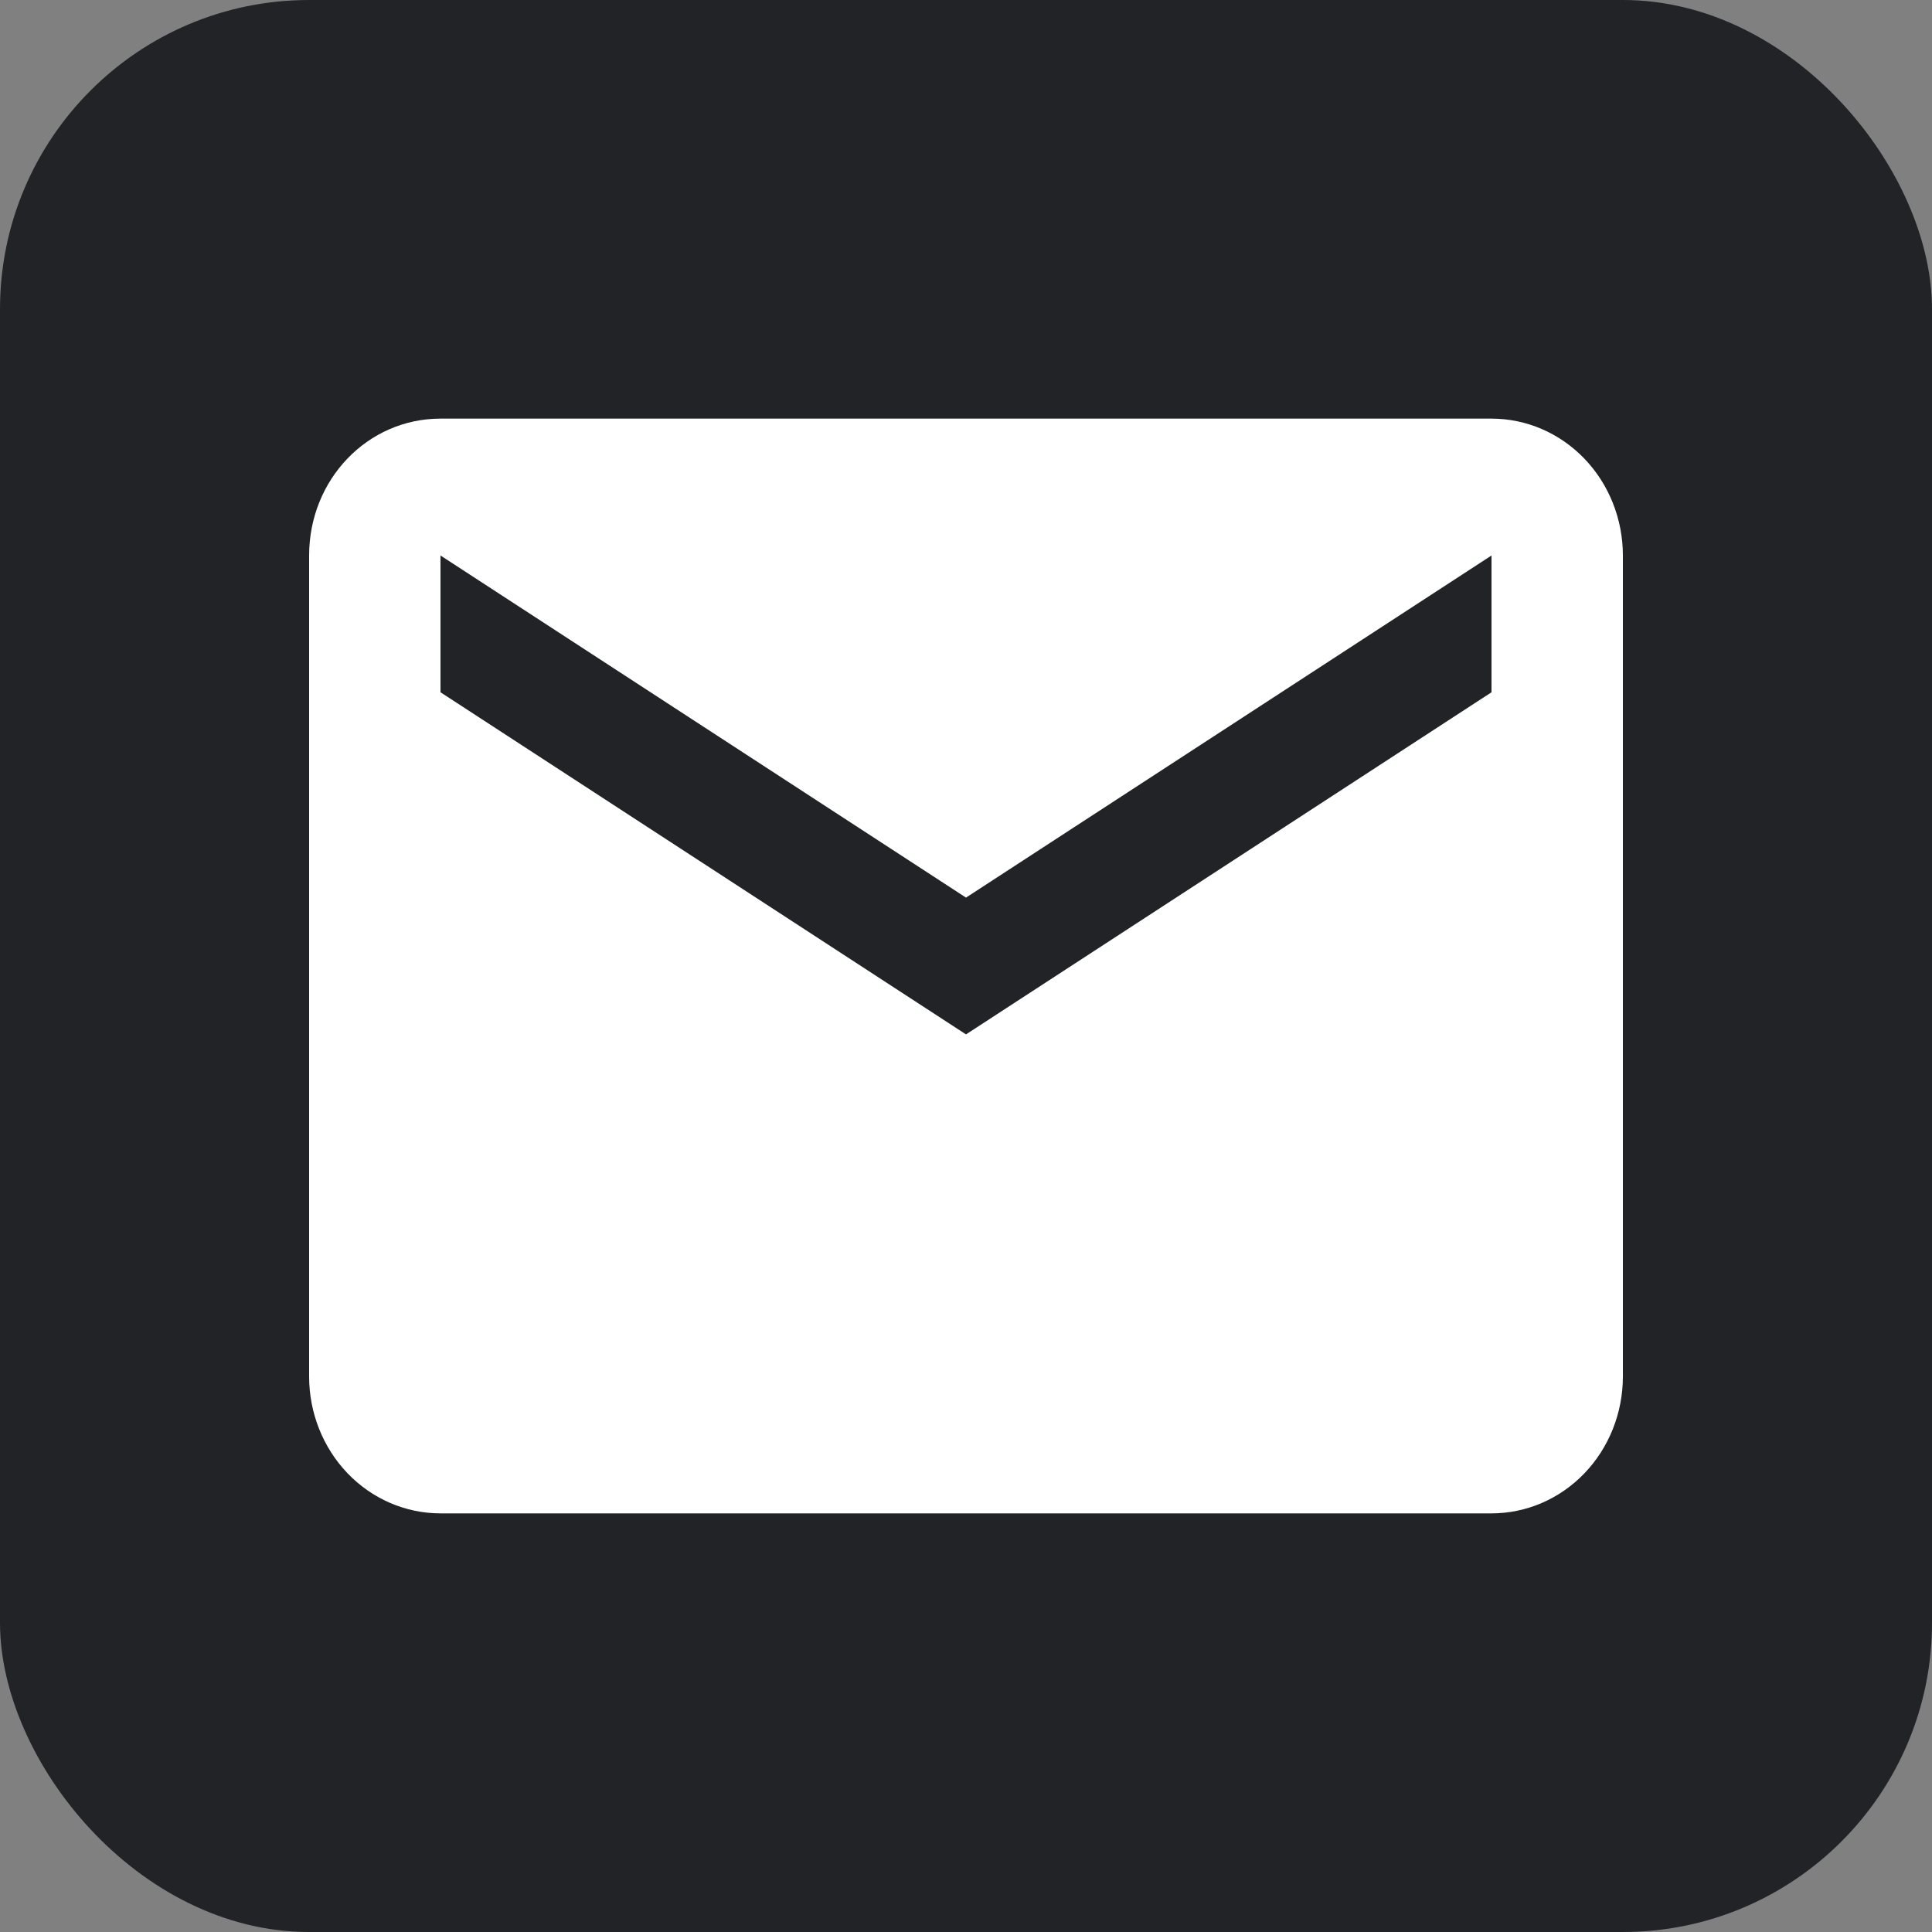
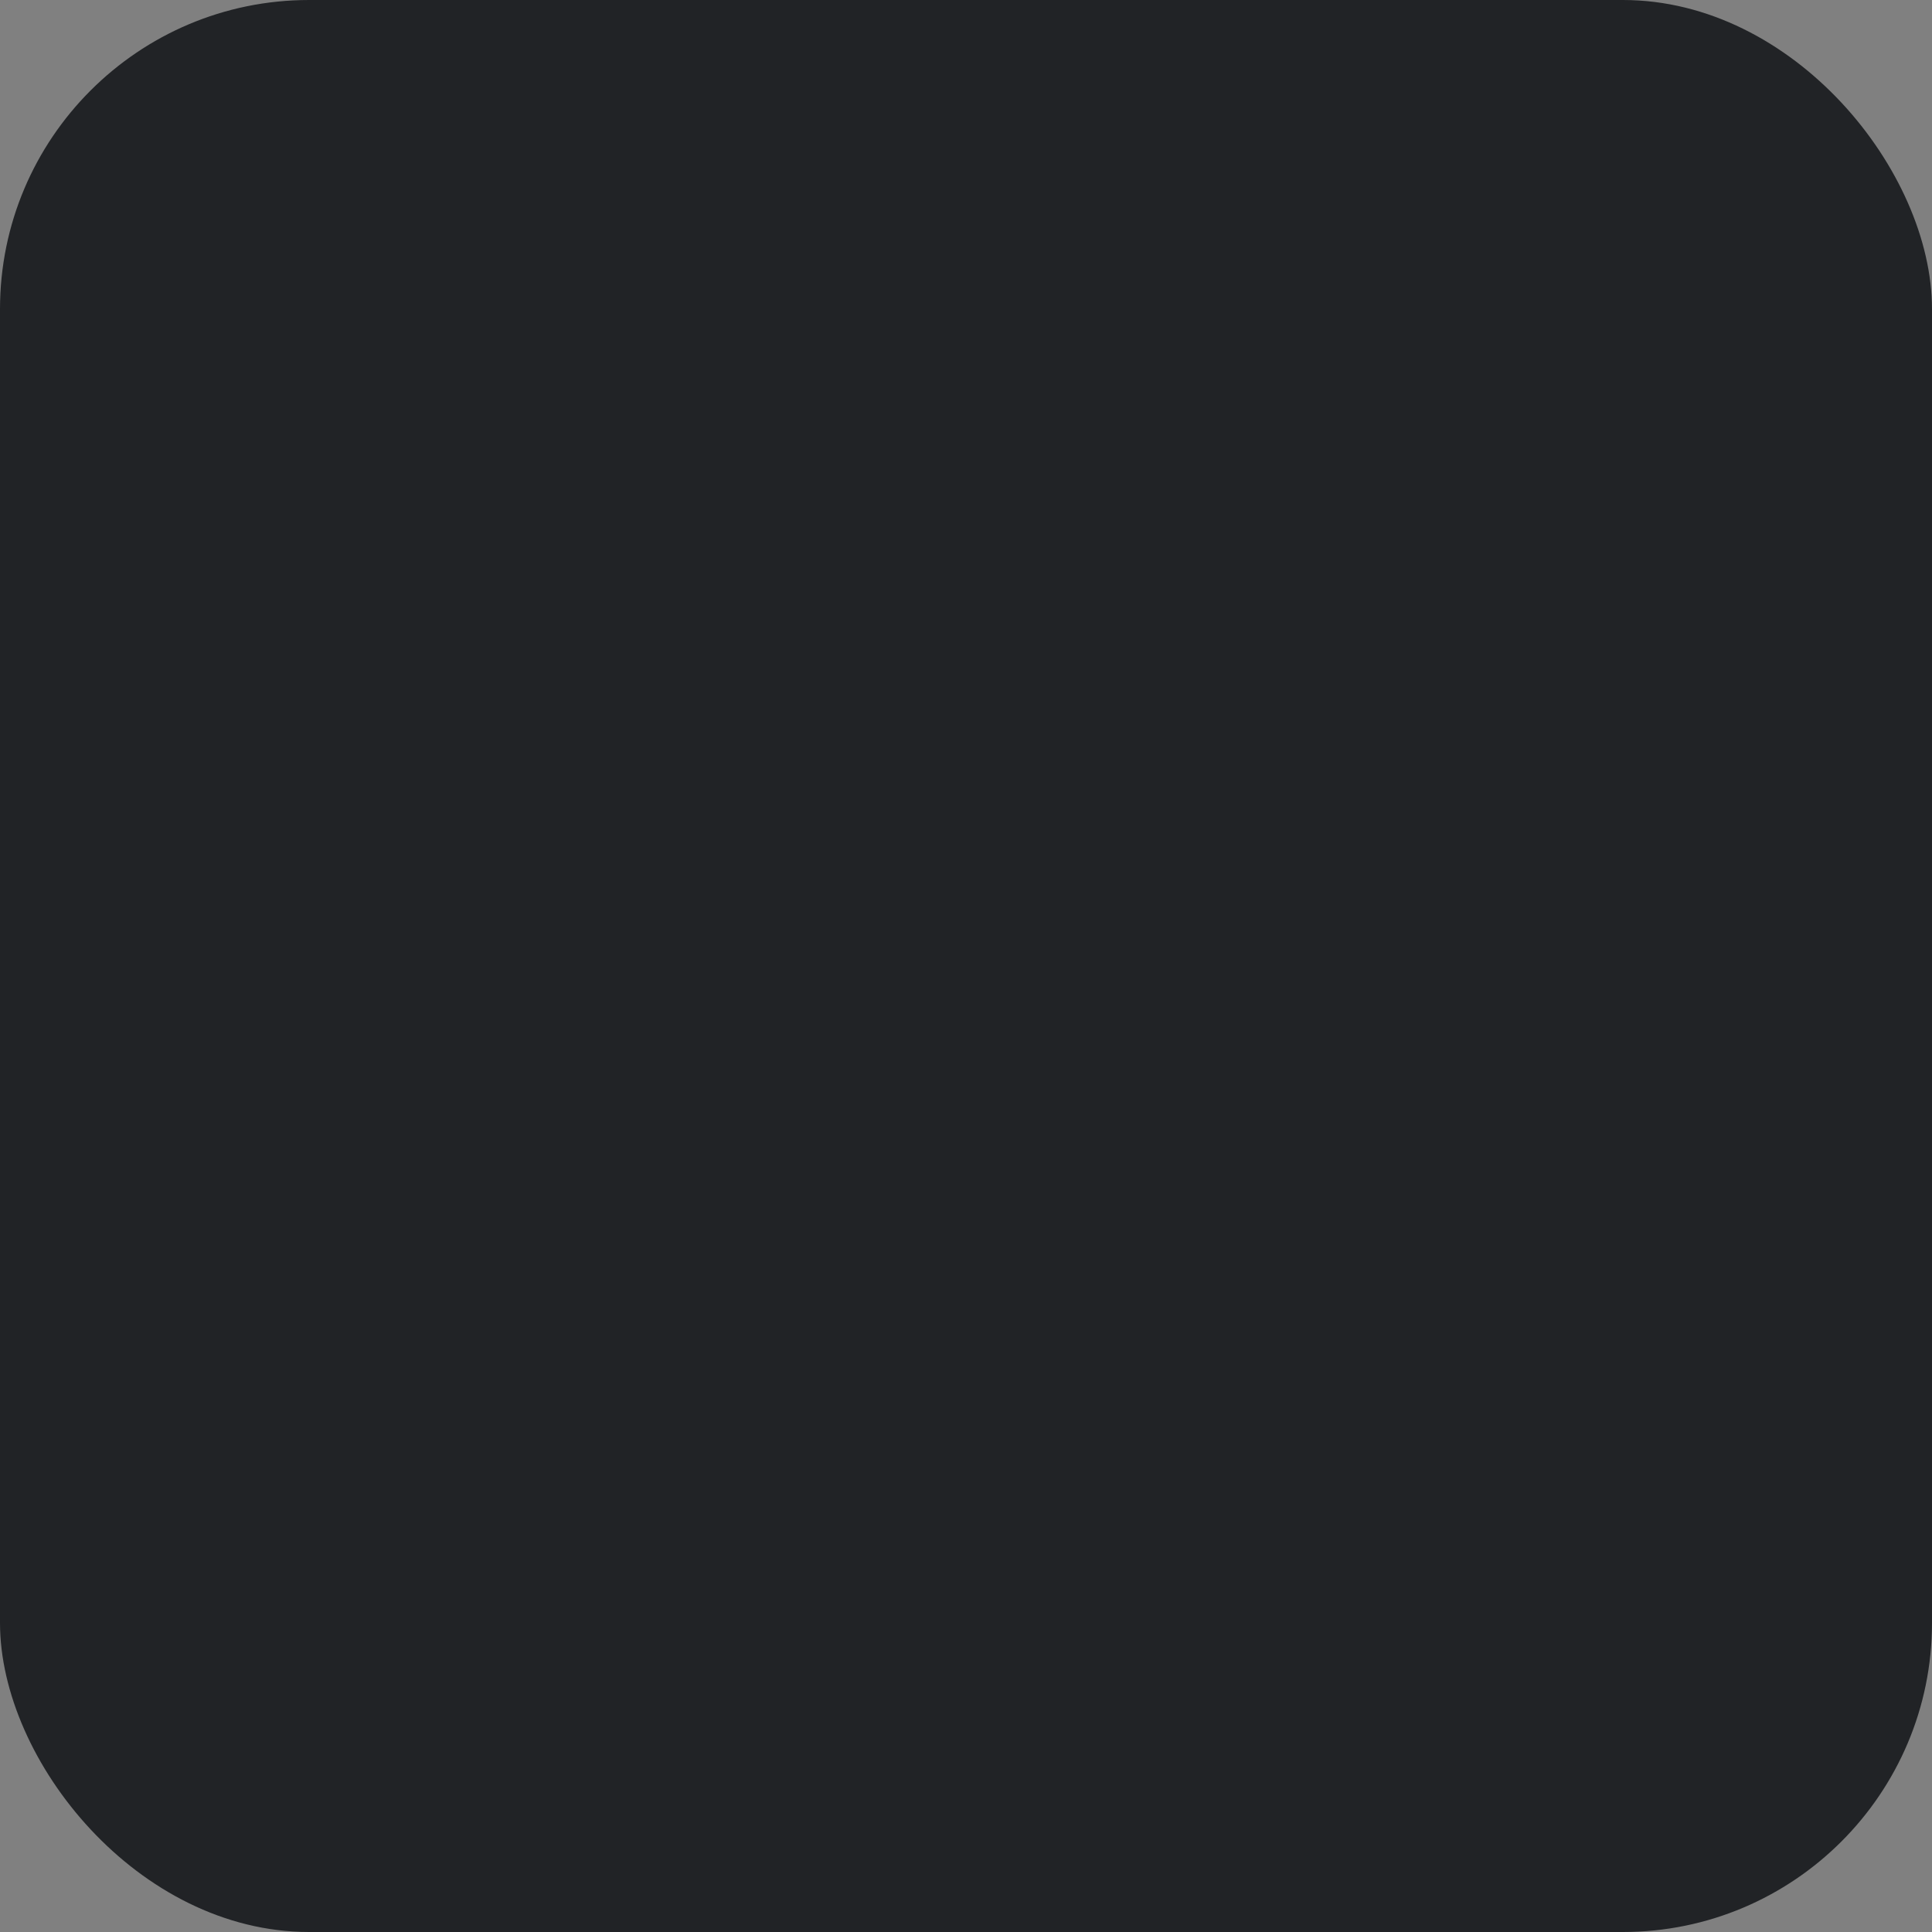
<svg xmlns="http://www.w3.org/2000/svg" width="25" height="25" viewBox="0 0 25 25" fill="none">
  <rect x="0" y="0" width="25" height="25" fill="#808080" stroke="none" />
  <rect width="25" height="25" rx="4" fill="#212326" />
-   <path d="M19.3 8.958L12.5 13.385L5.7 8.958V7.188L12.5 11.615L19.3 7.188V8.958ZM19.3 5.417H5.7C4.756 5.417 4 6.205 4 7.188V17.812C4 18.282 4.179 18.733 4.498 19.065C4.817 19.397 5.249 19.583 5.7 19.583H19.3C19.751 19.583 20.183 19.397 20.502 19.065C20.821 18.733 21 18.282 21 17.812V7.188C21 6.718 20.821 6.267 20.502 5.935C20.183 5.603 19.751 5.417 19.3 5.417Z" fill="white" />
</svg>